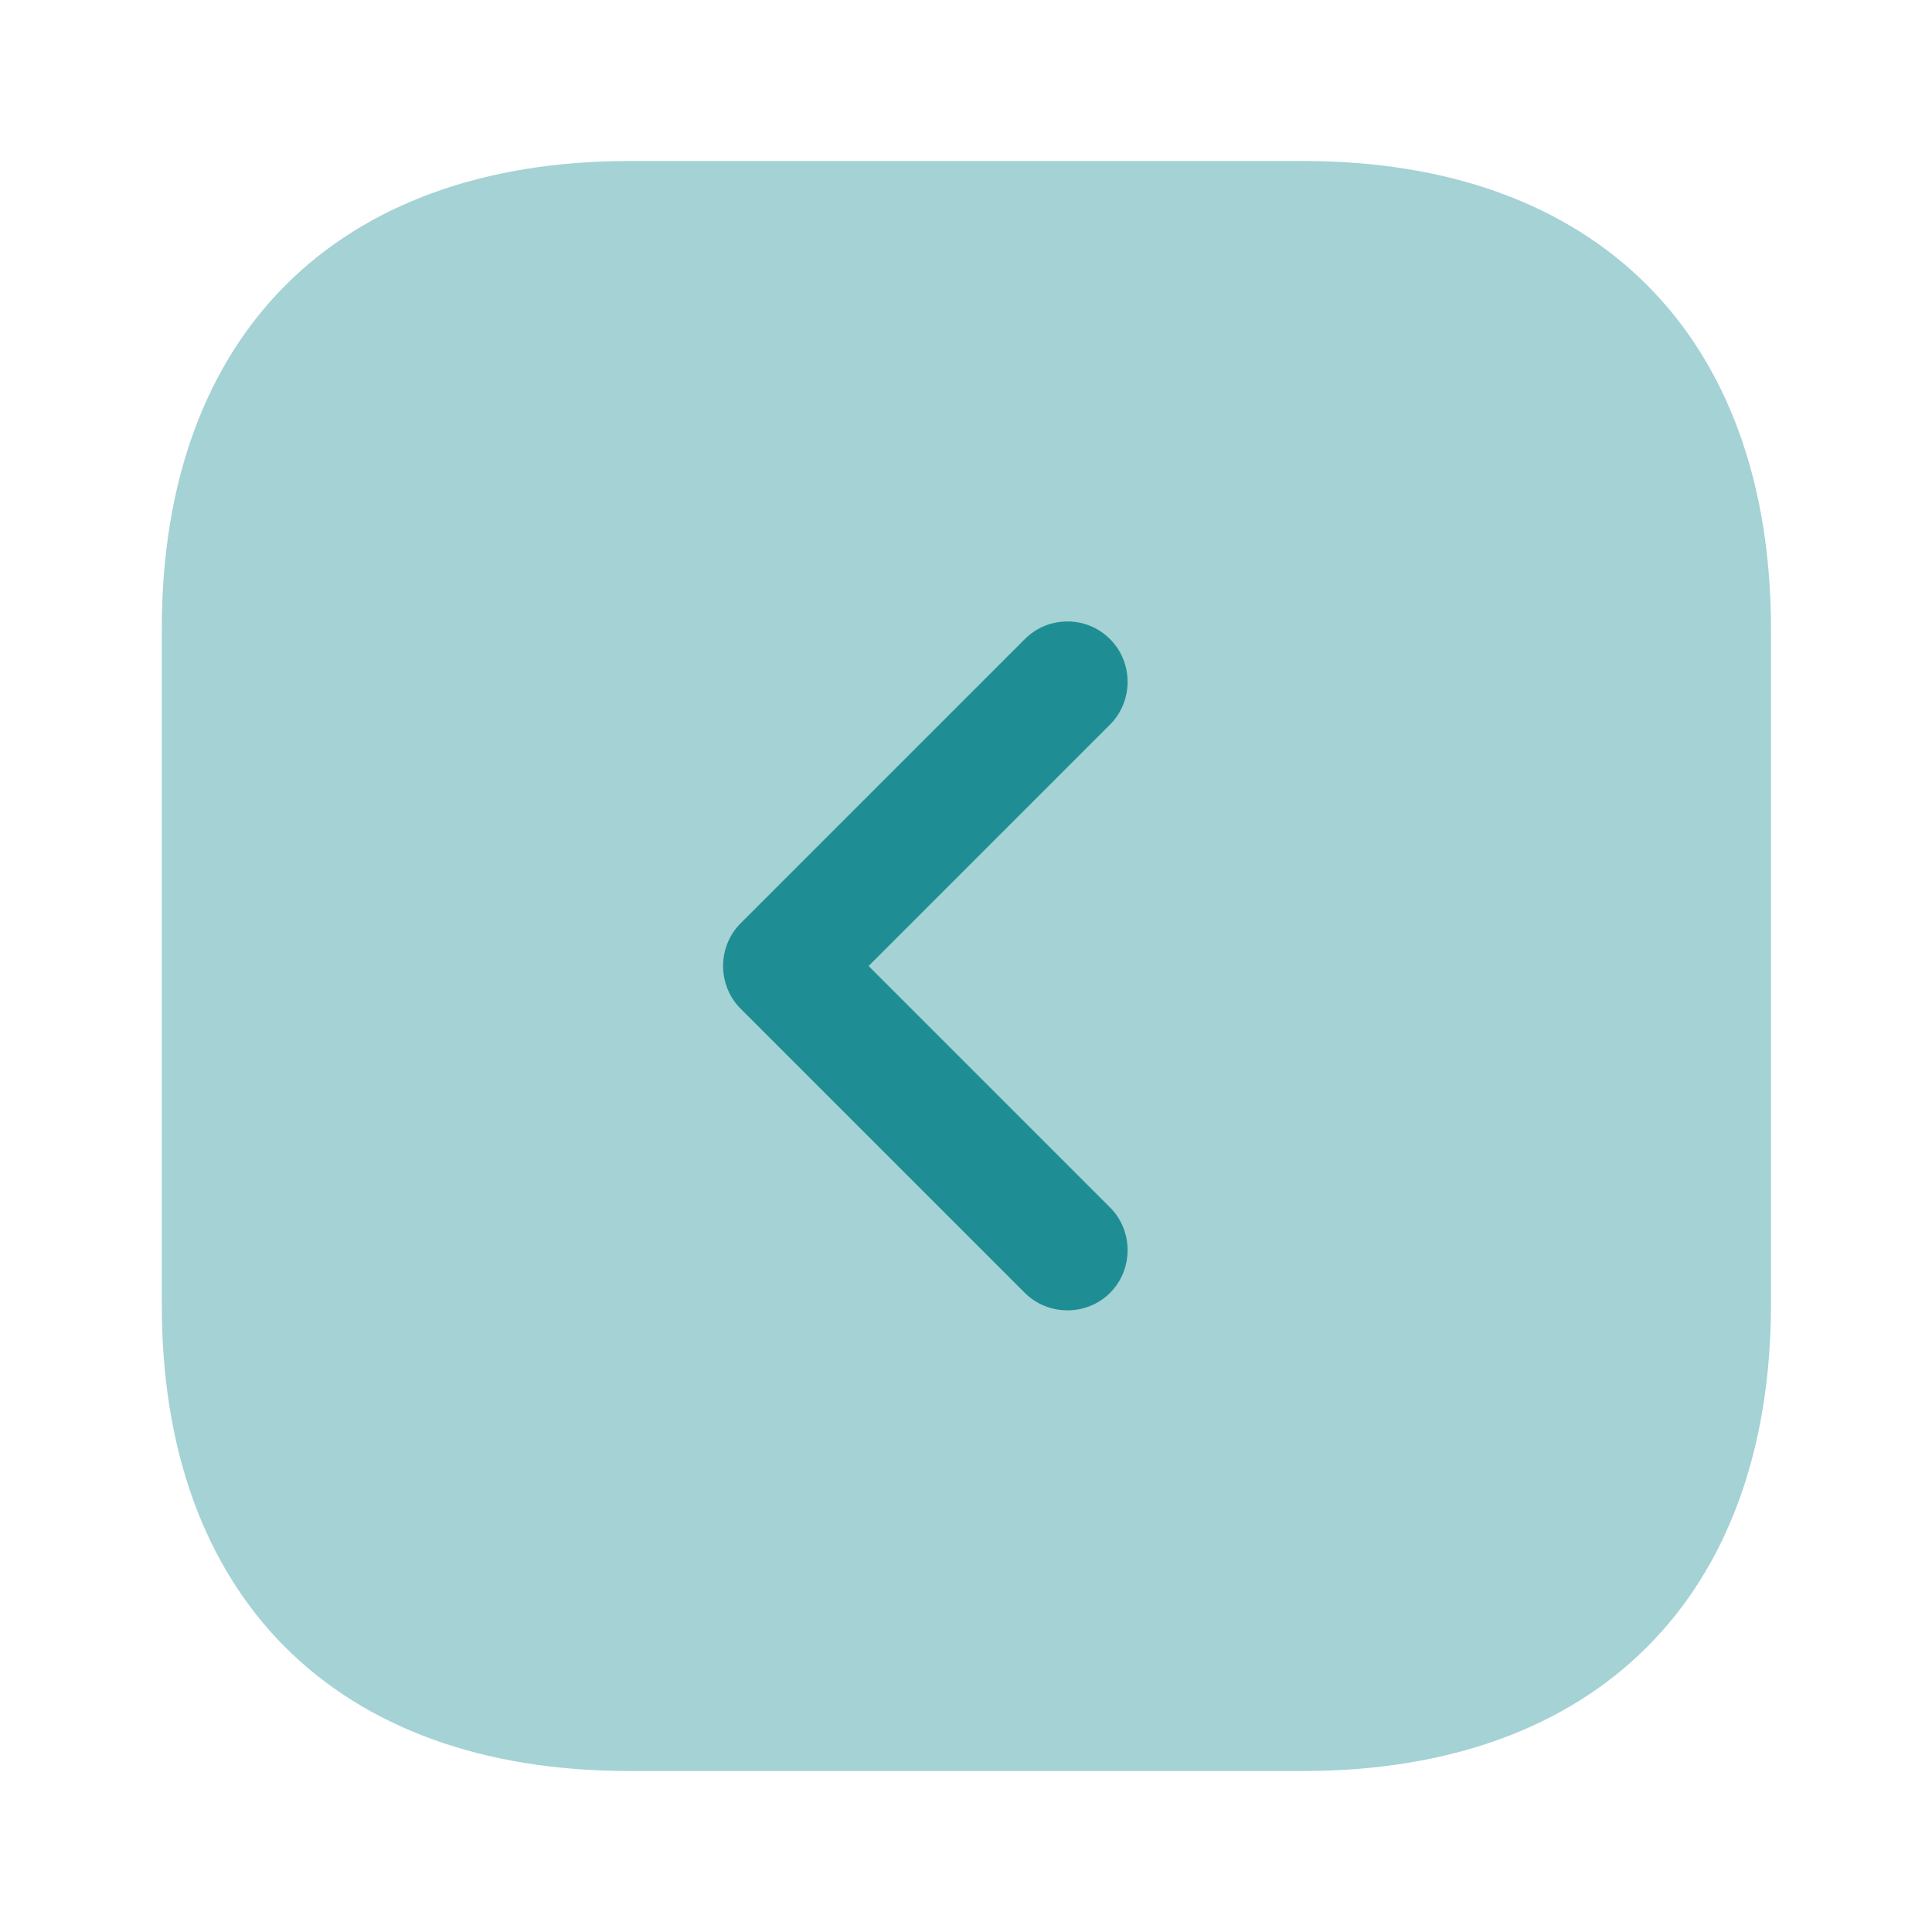
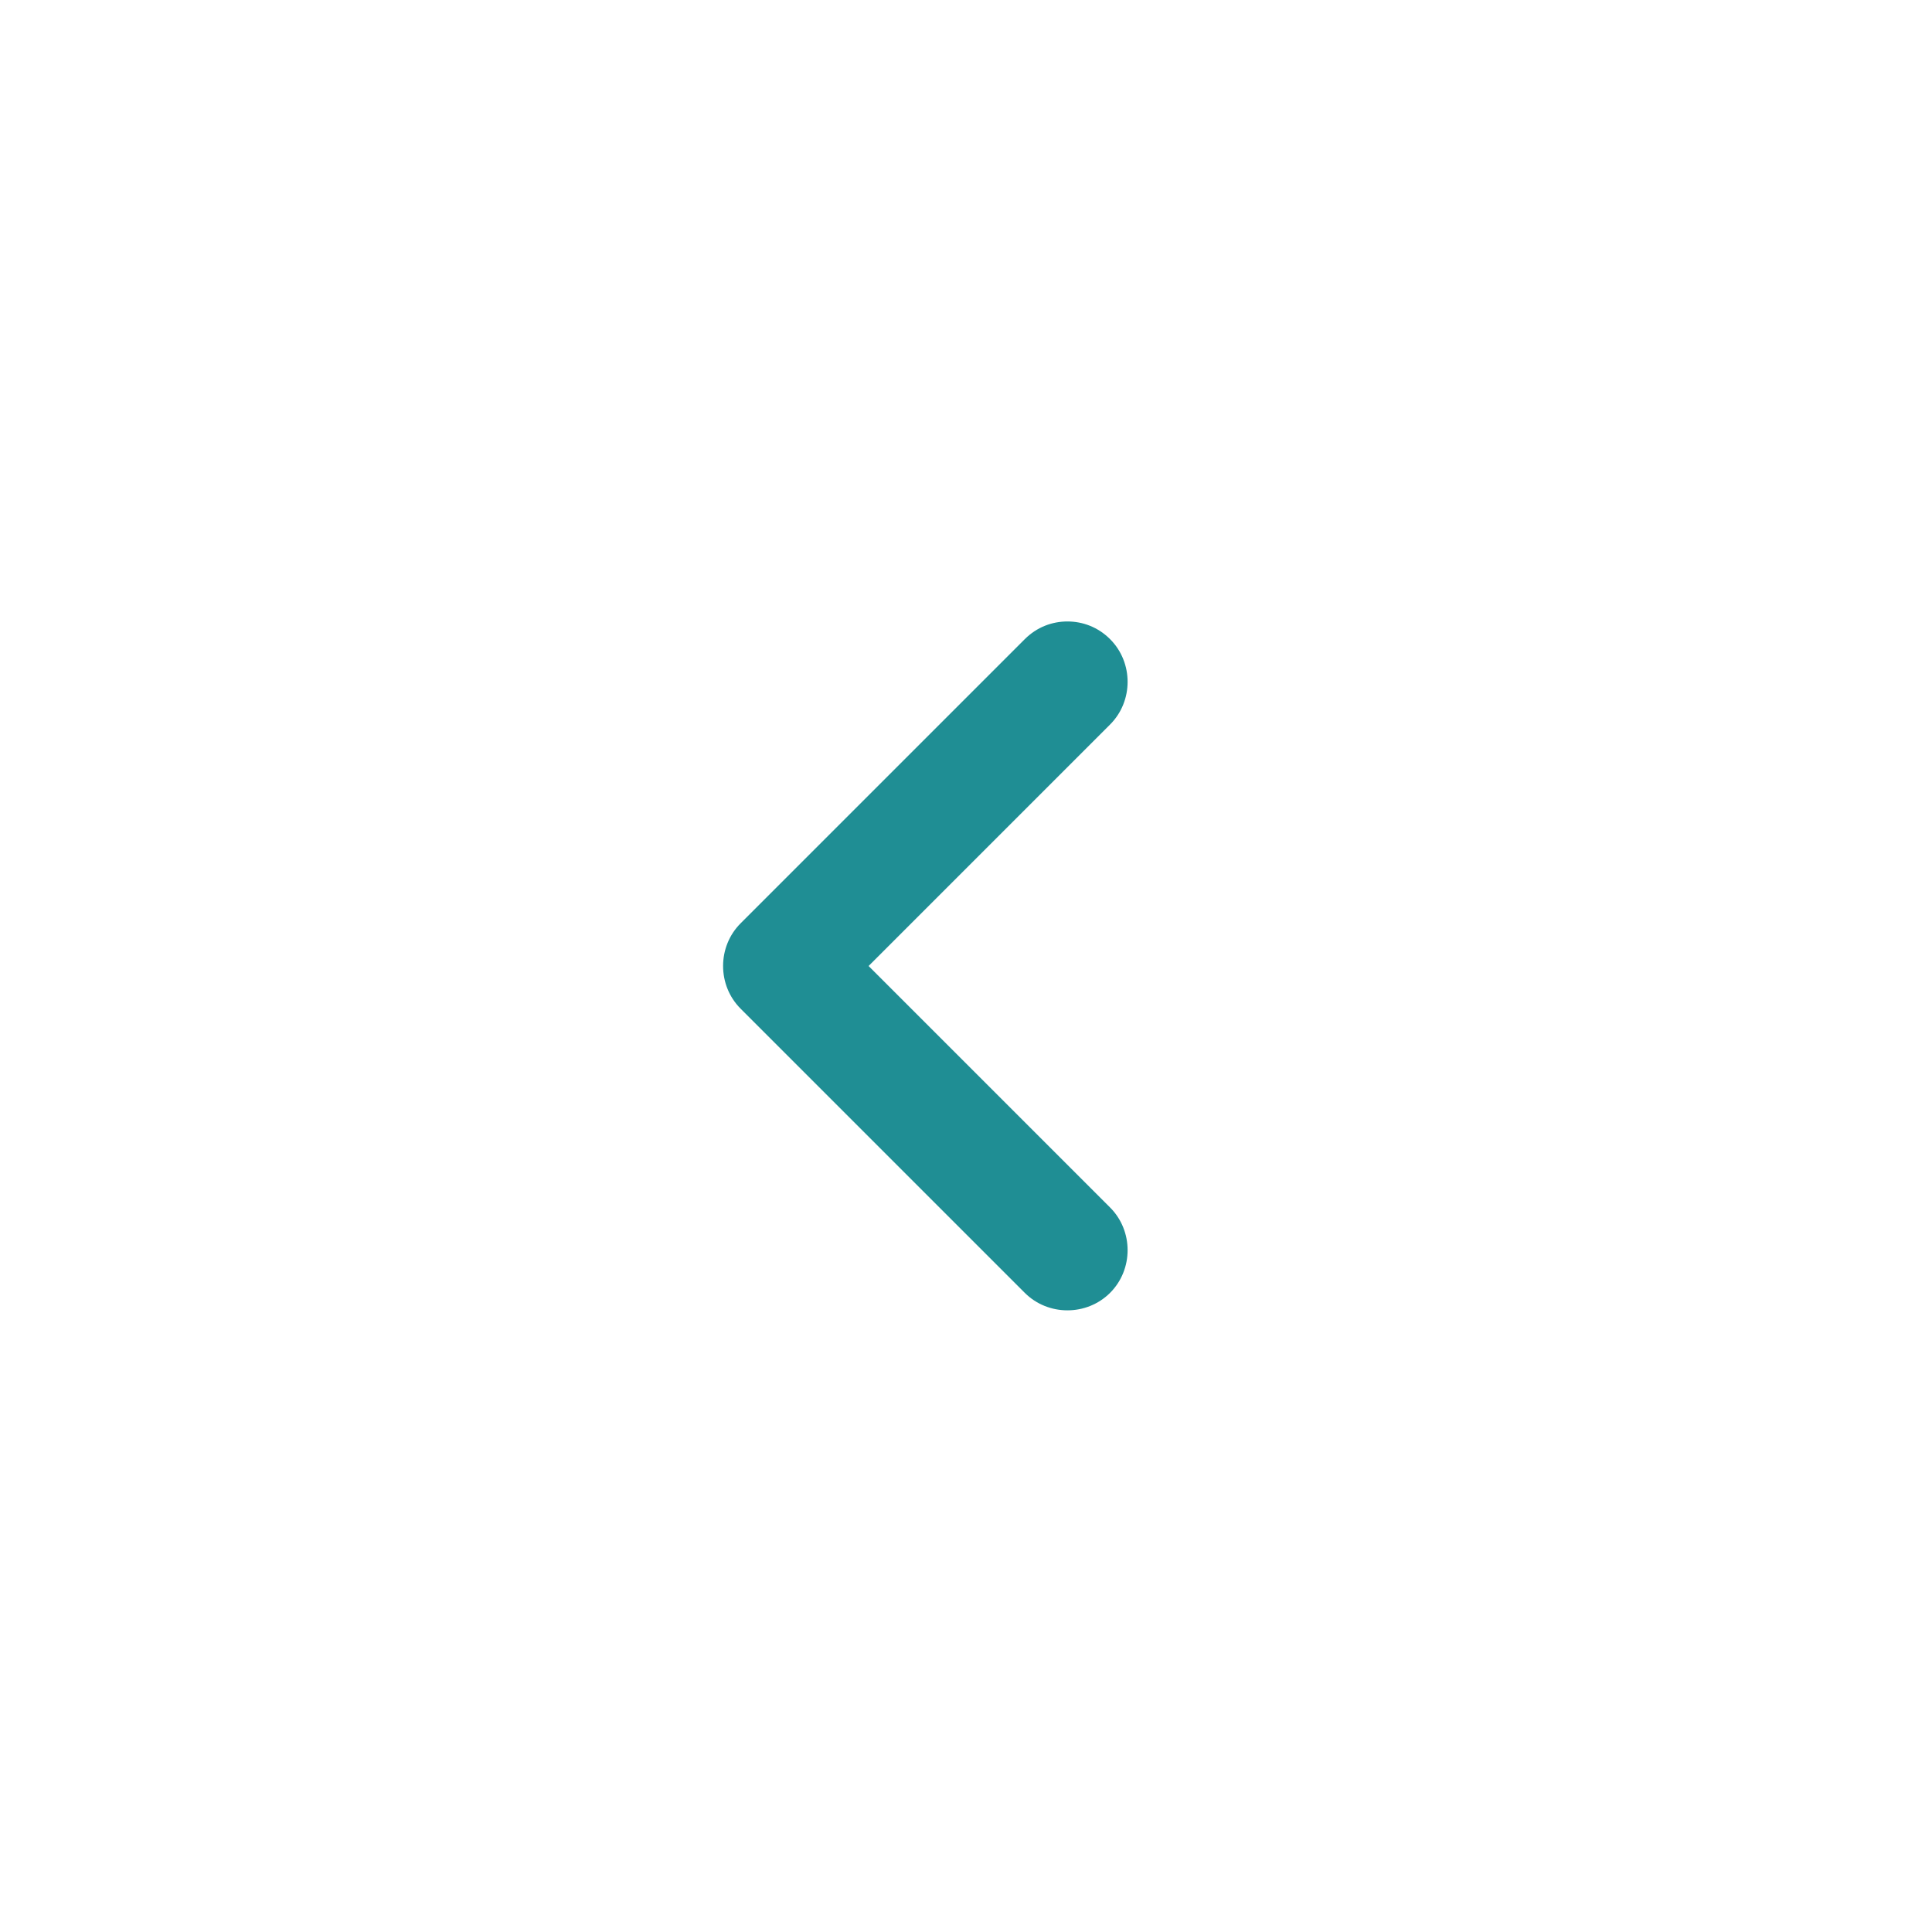
<svg xmlns="http://www.w3.org/2000/svg" width="24" height="24" viewBox="0 0 24 24" fill="none">
-   <path opacity="0.4" d="M7.81 22L16.19 22C19.83 22 22 19.83 22 16.19L22 7.82C22 4.17 19.83 2 16.19 2L7.82 2C4.18 2 2.01 4.17 2.01 7.81L2.01 16.19C2 19.83 4.17 22 7.81 22Z" fill="#1F8E94" />
  <path d="M13.26 7.72C13.45 7.72 13.64 7.79 13.79 7.94C14.08 8.23 14.08 8.71 13.79 9L10.79 12L13.79 15C14.08 15.29 14.08 15.77 13.79 16.06C13.5 16.35 13.02 16.35 12.73 16.06L9.2 12.53C8.91 12.24 8.91 11.76 9.2 11.47L12.73 7.94C12.88 7.79 13.07 7.72 13.26 7.72Z" fill="#1F8E94" />
</svg>